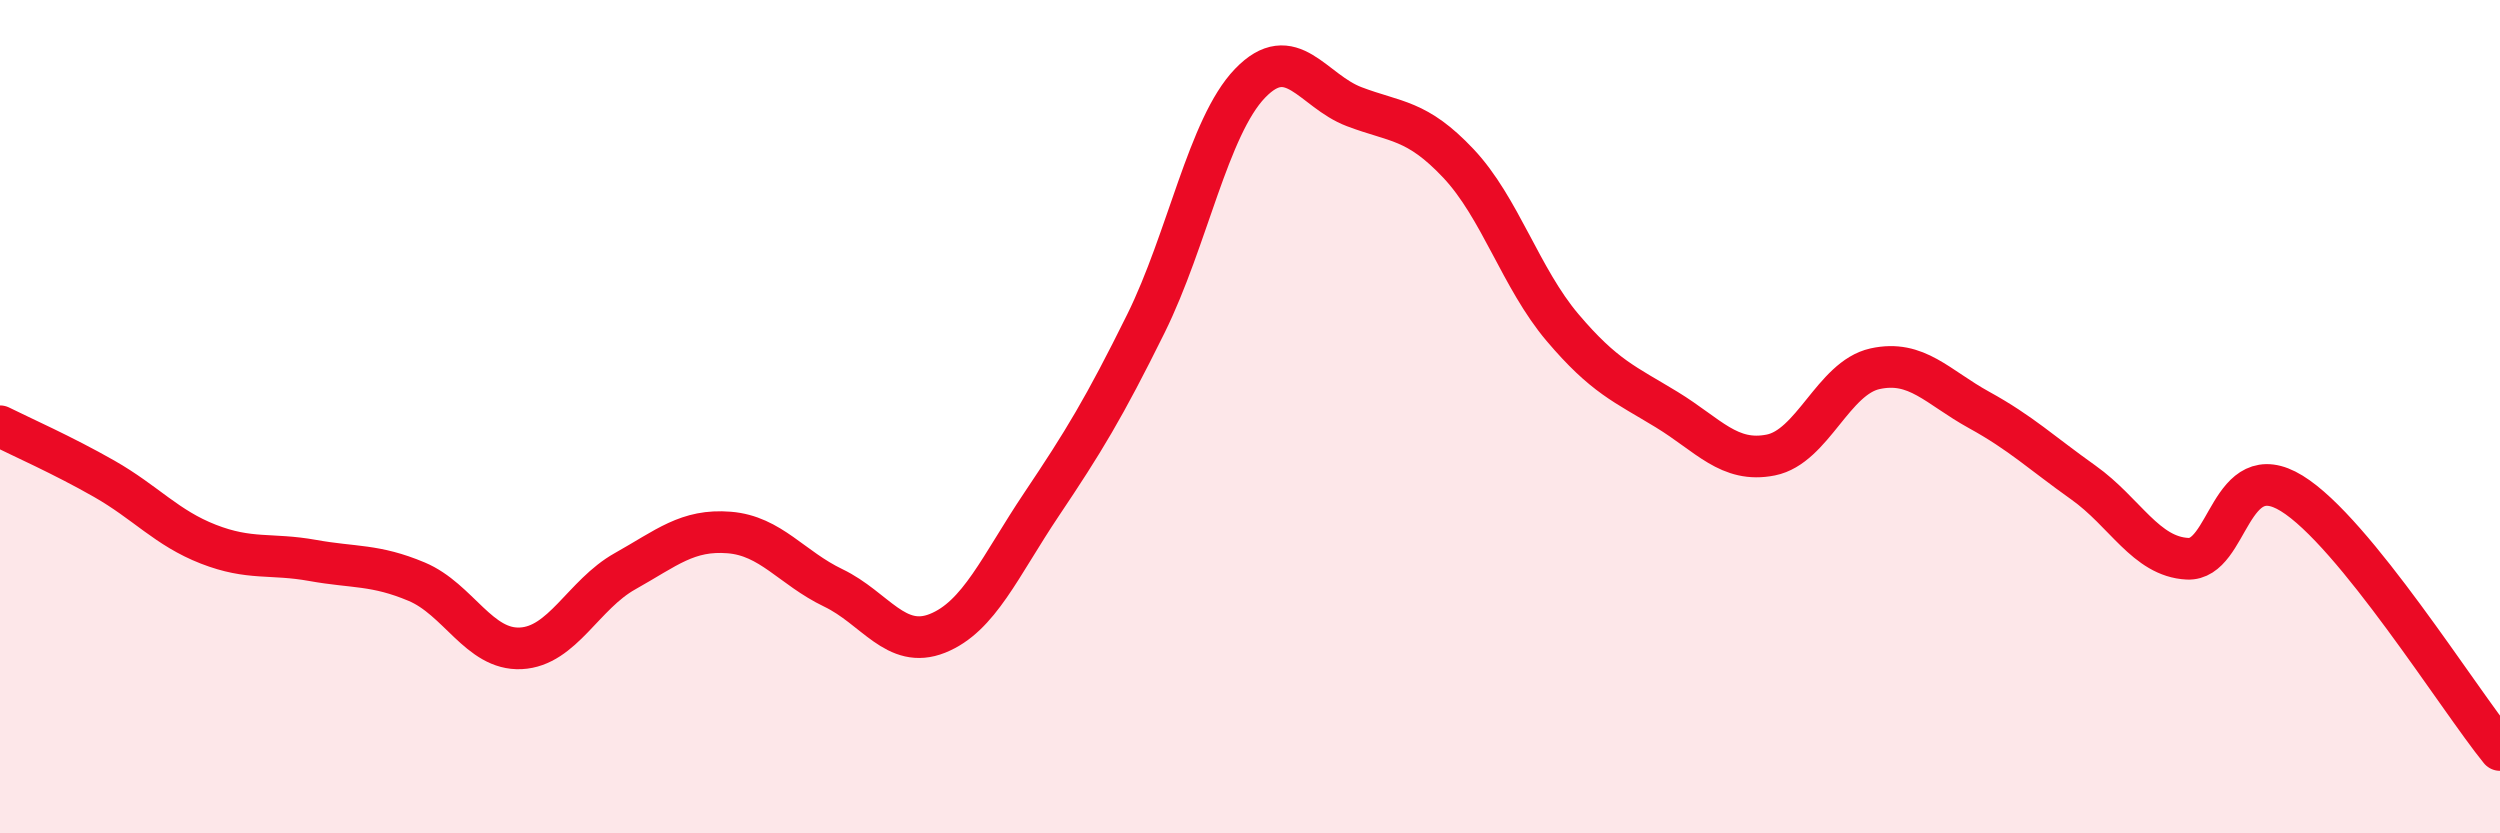
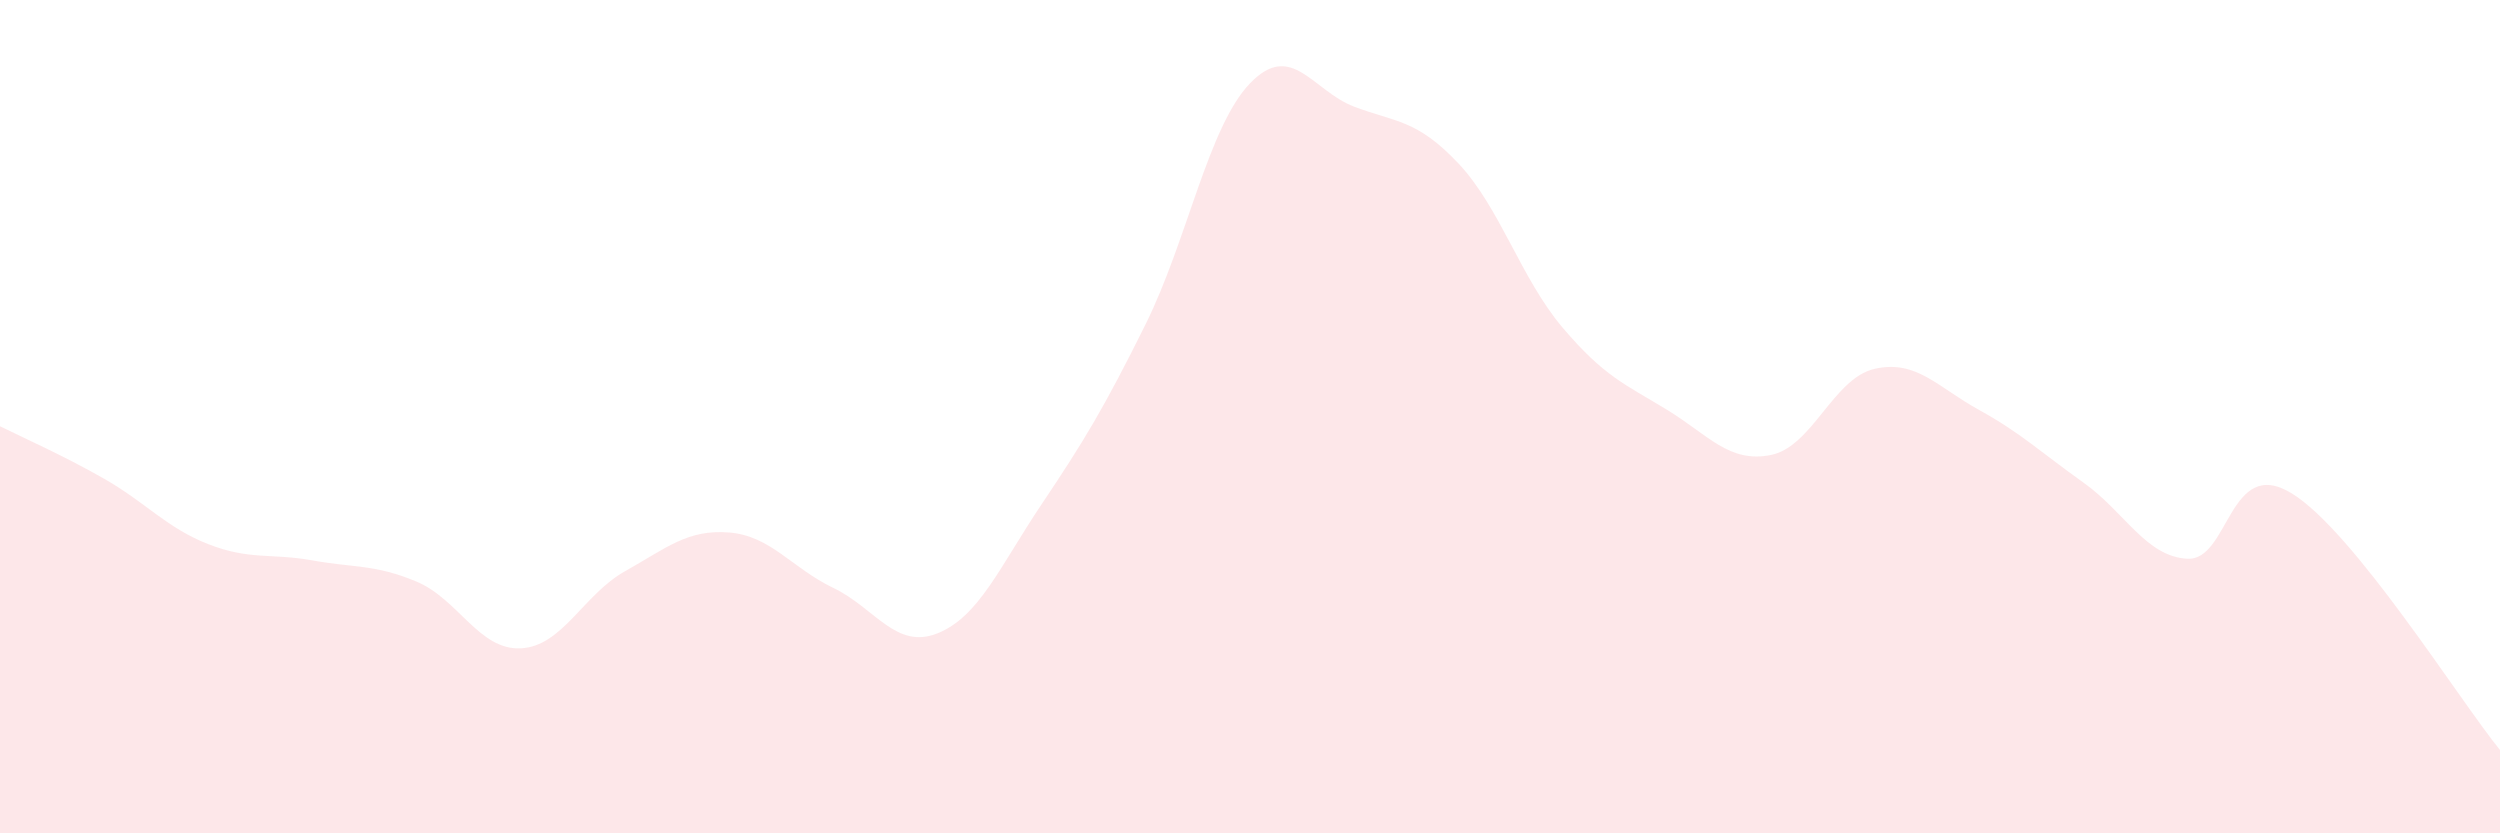
<svg xmlns="http://www.w3.org/2000/svg" width="60" height="20" viewBox="0 0 60 20">
  <path d="M 0,10.23 C 0.5,10.48 1.5,10.92 2.5,11.49 C 3.5,12.06 4,12.67 5,13.06 C 6,13.45 6.5,13.27 7.5,13.45 C 8.5,13.63 9,13.54 10,13.96 C 11,14.38 11.5,15.61 12.5,15.56 C 13.5,15.51 14,14.27 15,13.71 C 16,13.15 16.5,12.7 17.5,12.78 C 18.5,12.86 19,13.63 20,14.11 C 21,14.59 21.5,15.6 22.5,15.2 C 23.5,14.8 24,13.59 25,12.1 C 26,10.61 26.5,9.79 27.5,7.77 C 28.5,5.75 29,3.04 30,2 C 31,0.96 31.5,2.18 32.5,2.56 C 33.5,2.94 34,2.86 35,3.92 C 36,4.98 36.5,6.68 37.5,7.86 C 38.5,9.04 39,9.22 40,9.83 C 41,10.44 41.5,11.12 42.5,10.92 C 43.5,10.72 44,9.07 45,8.85 C 46,8.63 46.5,9.29 47.5,9.84 C 48.5,10.39 49,10.87 50,11.58 C 51,12.29 51.5,13.36 52.5,13.41 C 53.5,13.46 53.5,10.92 55,11.84 C 56.5,12.76 59,16.77 60,18L60 20L0 20Z" fill="#EB0A25" opacity="0.1" stroke-linecap="round" stroke-linejoin="round" />
-   <path d="M 0,10.23 C 0.5,10.48 1.5,10.92 2.5,11.49 C 3.5,12.06 4,12.67 5,13.06 C 6,13.45 6.5,13.27 7.5,13.45 C 8.5,13.63 9,13.54 10,13.96 C 11,14.38 11.5,15.61 12.5,15.56 C 13.5,15.51 14,14.27 15,13.71 C 16,13.15 16.5,12.7 17.5,12.78 C 18.5,12.86 19,13.63 20,14.11 C 21,14.59 21.5,15.6 22.5,15.2 C 23.5,14.8 24,13.59 25,12.1 C 26,10.61 26.5,9.79 27.5,7.77 C 28.5,5.75 29,3.04 30,2 C 31,0.96 31.5,2.18 32.5,2.56 C 33.5,2.94 34,2.86 35,3.92 C 36,4.98 36.5,6.68 37.5,7.86 C 38.5,9.04 39,9.22 40,9.83 C 41,10.44 41.5,11.12 42.5,10.92 C 43.5,10.72 44,9.07 45,8.85 C 46,8.63 46.5,9.29 47.5,9.84 C 48.5,10.39 49,10.87 50,11.58 C 51,12.29 51.5,13.36 52.5,13.41 C 53.5,13.46 53.5,10.92 55,11.84 C 56.5,12.76 59,16.77 60,18" stroke="#EB0A25" stroke-width="1" fill="none" stroke-linecap="round" stroke-linejoin="round" />
</svg>